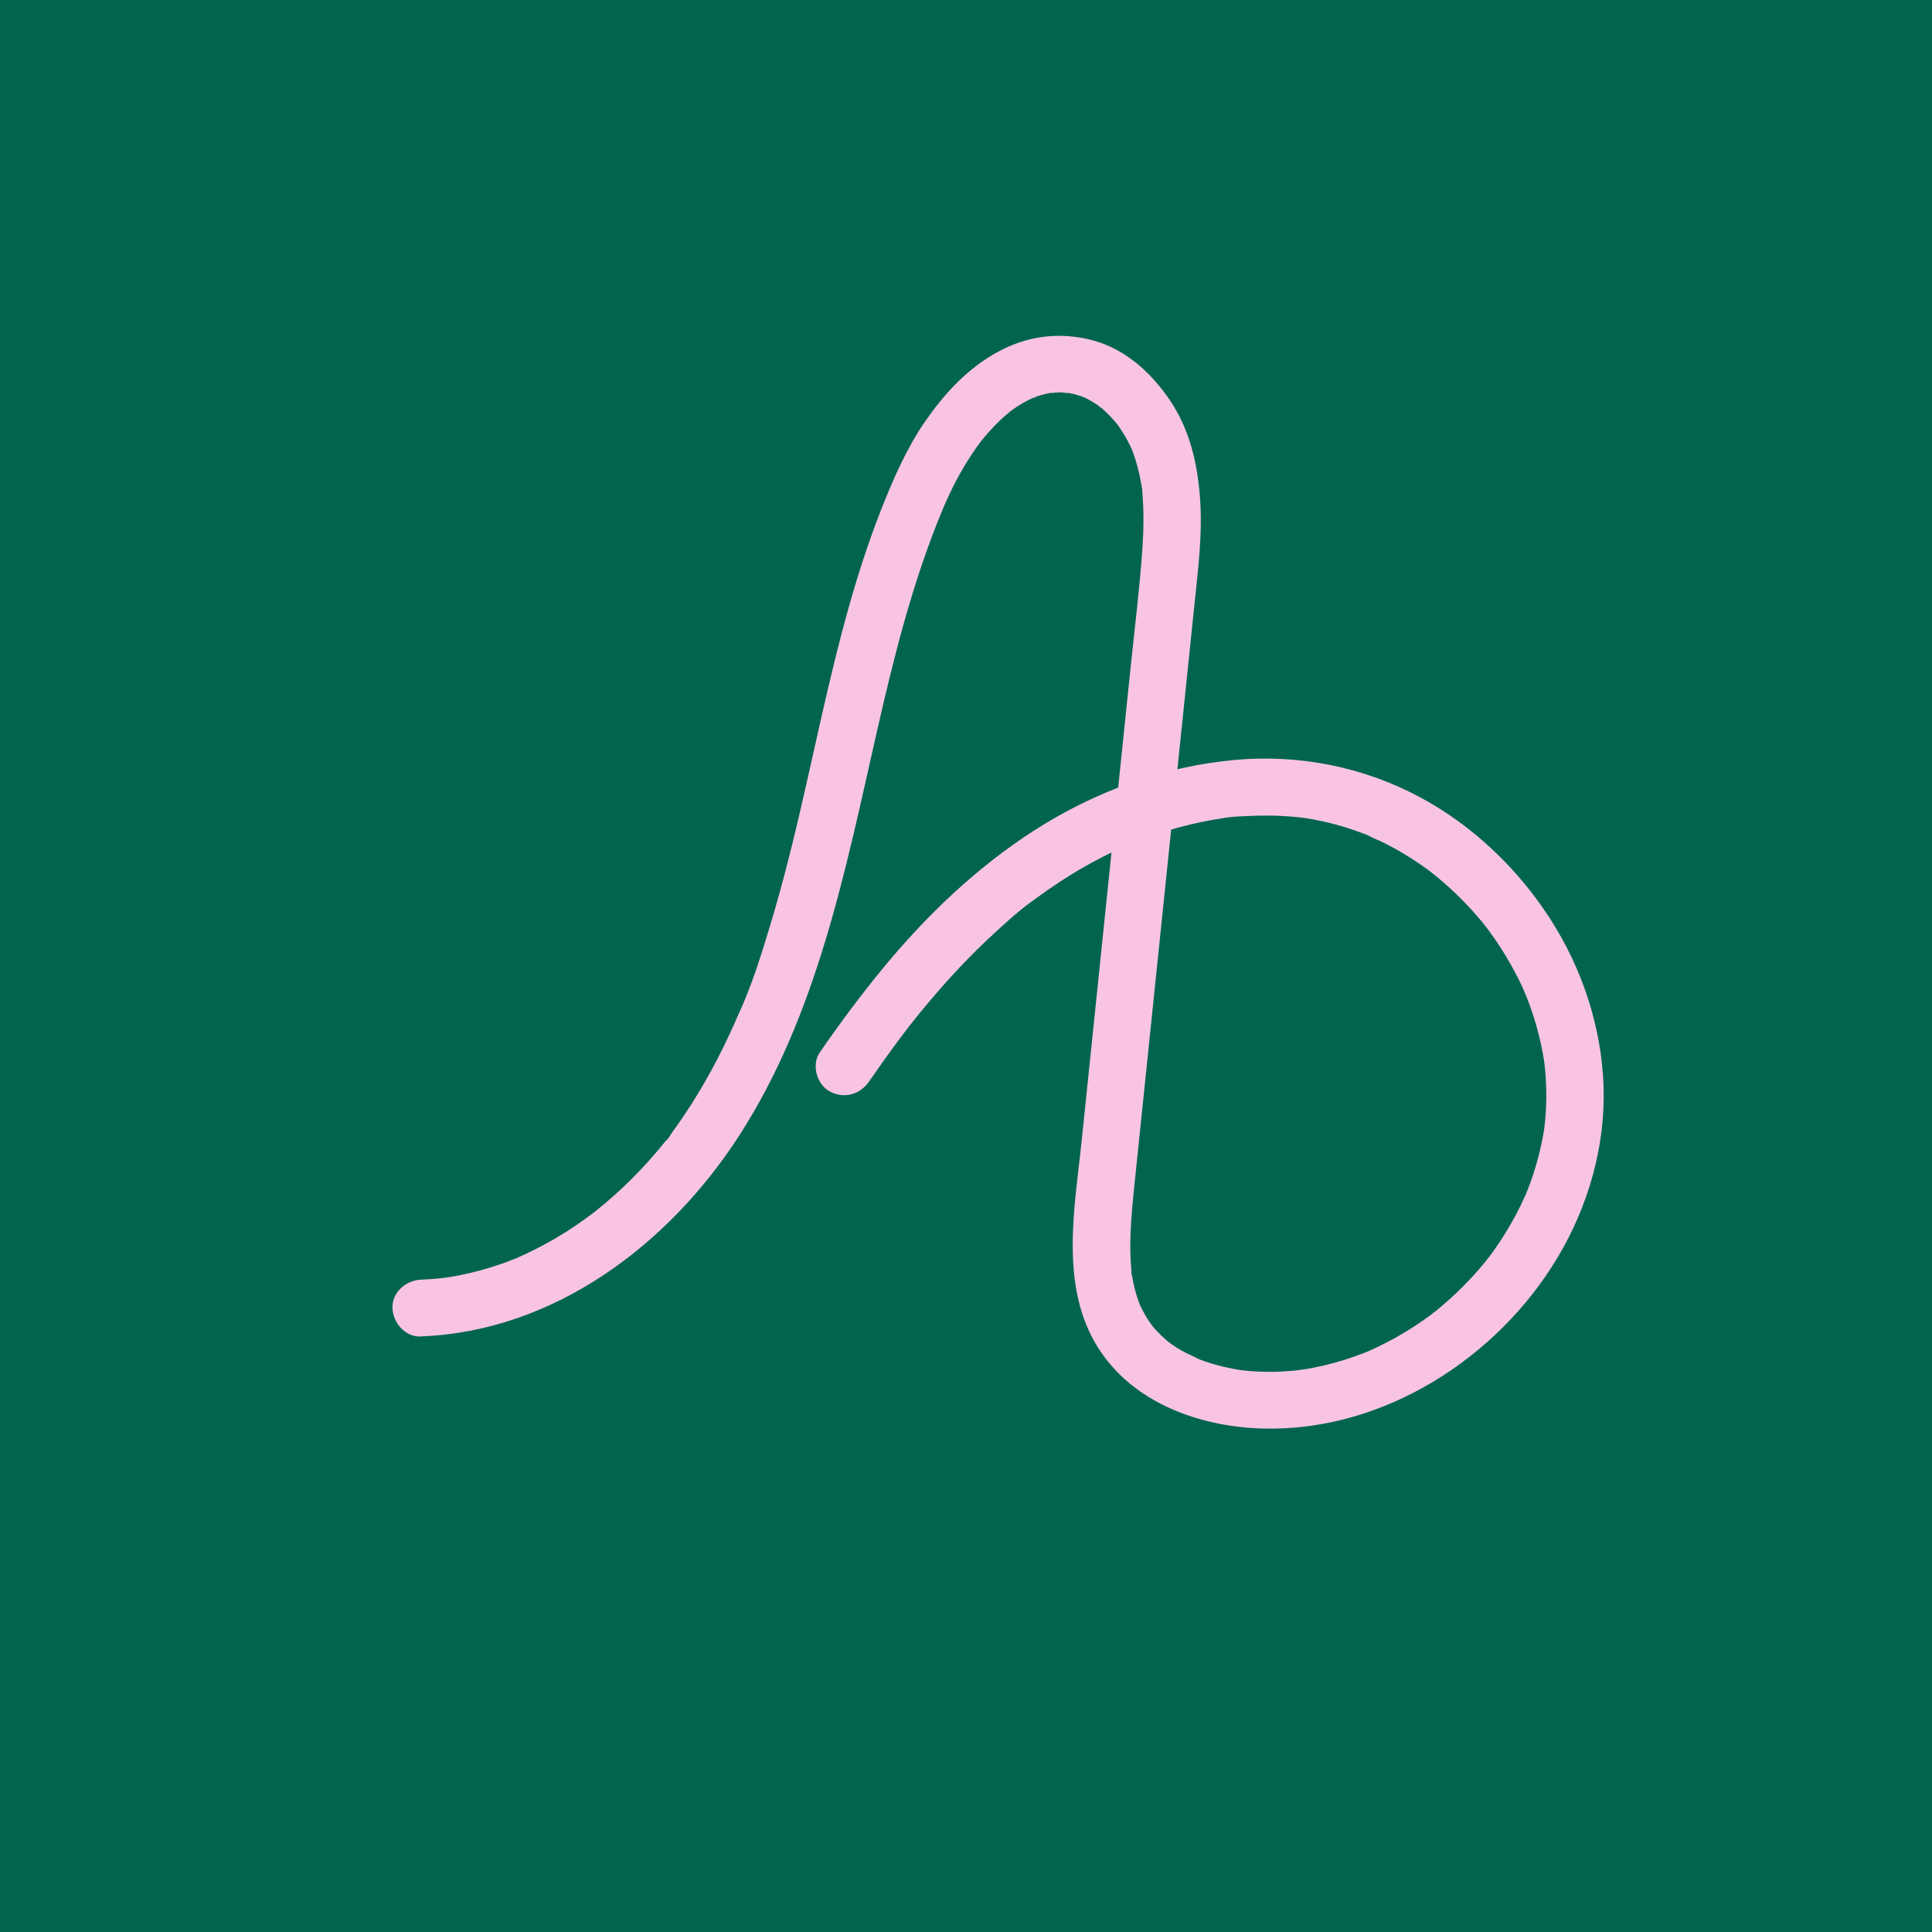
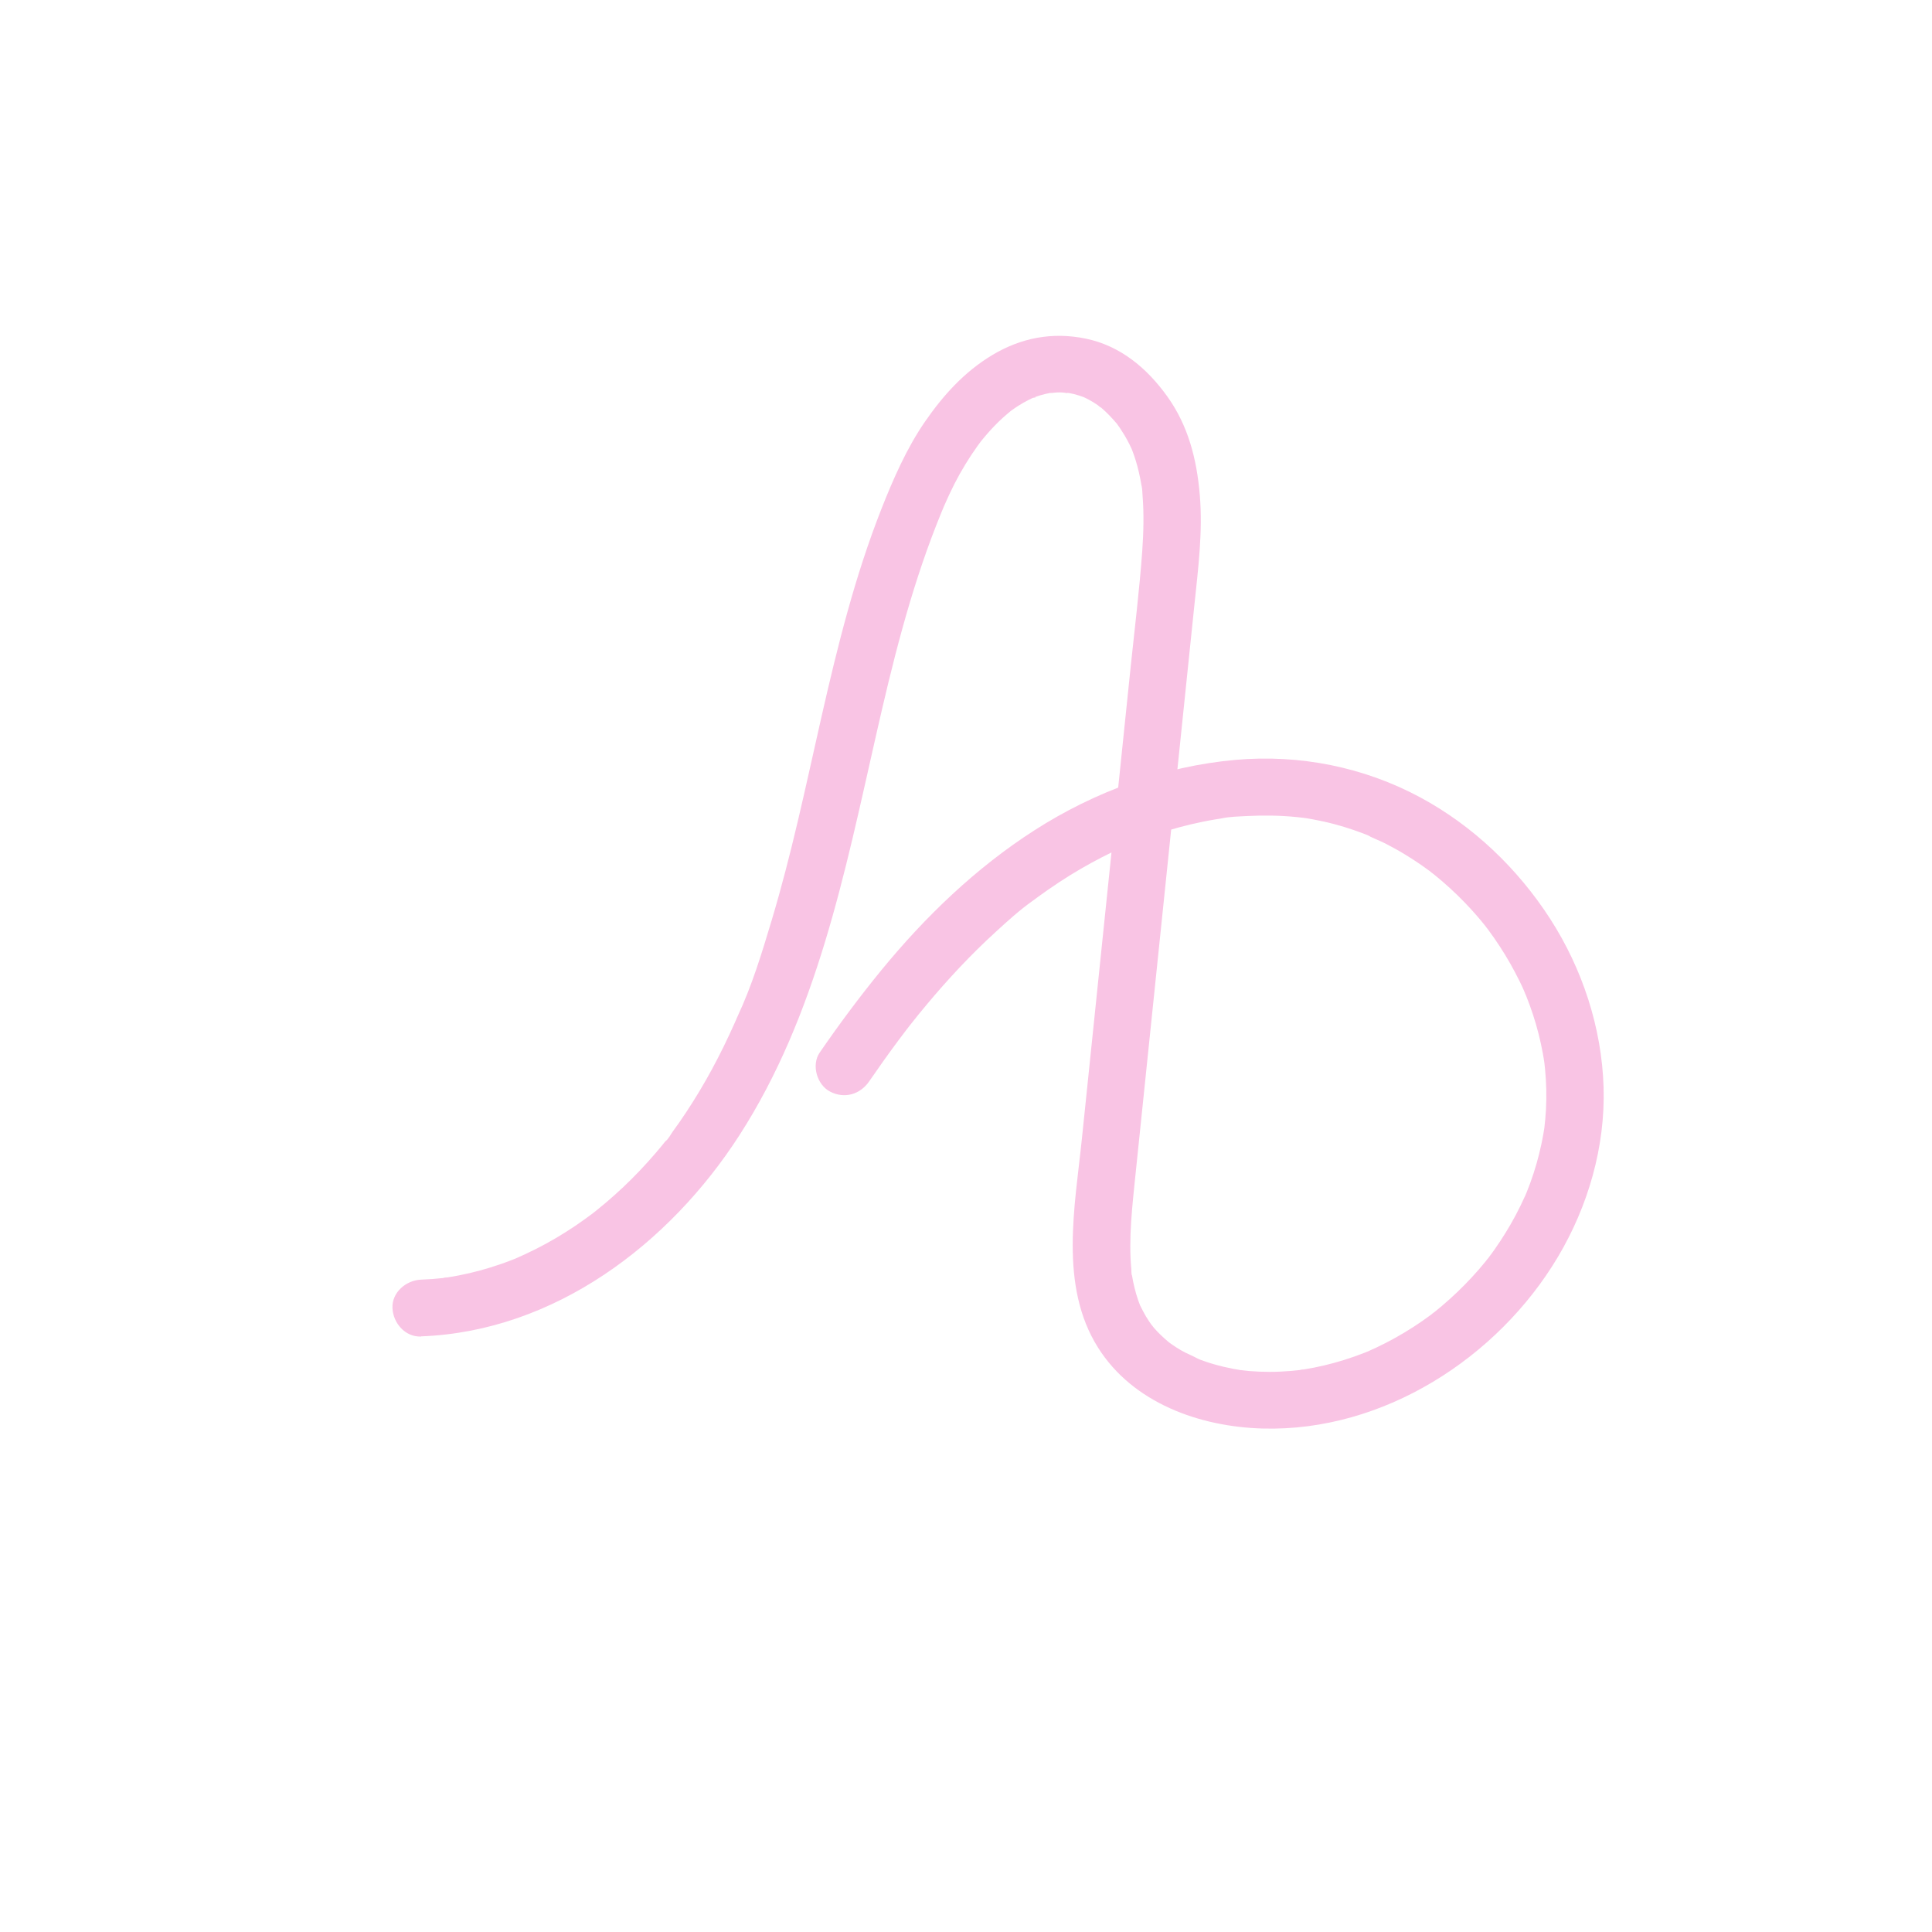
<svg xmlns="http://www.w3.org/2000/svg" width="512" height="512" viewBox="0 0 512 512">
  <g id="670ab39782">
    <path id="Path" fill="#ffffff" stroke="none" d="M 0 0 L 512 0 L 512 512 L 0 512 Z" />
-     <path id="path1" fill="#01654d" stroke="none" d="M 0 0 L 512 0 L 512 512 L 0 512 Z" />
    <path id="logo" fill="#f9c4e4" stroke="none" d="M 111.643 354.148 C 147.039 352.803 177.42 329.63 195.936 300.878 C 216.464 269.022 223.898 231.272 232.142 194.955 C 236.435 176.017 241.083 157.066 248.213 138.958 C 248.643 137.877 249.074 136.796 249.517 135.716 C 249.745 135.175 249.96 134.635 250.188 134.107 C 249.415 135.879 250.214 134.057 250.34 133.768 C 251.164 131.87 252.037 130.01 252.974 128.163 C 254.76 124.682 256.799 121.327 259.079 118.147 C 259.357 117.77 259.636 117.393 259.914 117.016 C 260.902 115.659 258.812 118.361 259.876 117.054 C 260.471 116.338 261.054 115.609 261.675 114.905 C 262.979 113.41 264.372 111.977 265.841 110.645 C 266.5 110.042 267.196 109.477 267.88 108.898 C 269.121 107.855 266.436 109.929 267.74 108.999 C 268.095 108.748 268.45 108.484 268.817 108.232 C 270.362 107.177 271.983 106.234 273.68 105.455 C 274.39 105.128 275.276 105.179 273.427 105.543 C 273.82 105.468 274.238 105.242 274.617 105.103 C 275.415 104.827 276.225 104.601 277.036 104.4 C 277.441 104.299 277.859 104.211 278.277 104.136 C 278.987 104.01 280.076 104.173 277.923 104.148 C 278.911 104.148 279.911 103.972 280.911 103.985 C 281.772 103.985 282.684 104.199 283.533 104.148 C 281.608 104.274 282.494 103.997 283.293 104.148 C 283.736 104.236 284.179 104.324 284.622 104.437 C 285.496 104.651 286.344 104.953 287.205 105.242 C 288.75 105.757 285.597 104.45 287.041 105.166 C 287.573 105.43 288.117 105.681 288.637 105.97 C 289.422 106.398 290.194 106.863 290.929 107.378 C 291.283 107.617 291.651 107.969 292.03 108.157 C 290.371 107.328 291.359 107.642 291.904 108.107 C 293.411 109.401 294.741 110.834 296.032 112.342 C 297.109 113.598 295.032 110.909 295.969 112.266 C 296.235 112.643 296.513 113.02 296.767 113.397 C 297.197 114.038 297.615 114.692 298.008 115.345 C 298.477 116.137 298.92 116.954 299.338 117.783 C 299.54 118.198 299.73 118.612 299.933 119.04 C 300.262 119.781 300.186 119.605 299.717 118.512 C 299.832 118.801 299.945 119.077 300.06 119.366 C 300.781 121.239 301.351 123.161 301.807 125.122 C 302.073 126.265 302.301 127.422 302.491 128.578 C 302.554 128.992 303.06 130.789 302.541 128.904 C 302.744 129.621 302.719 130.5 302.783 131.242 C 303.187 136.155 303.048 141.107 302.707 146.02 C 301.971 156.262 300.706 166.479 299.642 176.695 L 286.724 301.67 C 284.862 319.741 280.646 340.727 290.992 357.138 C 300.237 371.803 317.916 378.125 334.683 378.577 C 366.559 379.432 396.902 359.891 412.833 333.149 C 420.887 319.64 425.447 303.857 424.965 288.11 C 424.484 272.364 419.355 256.744 410.794 243.474 C 402.233 230.203 390.392 218.856 376.411 211.329 C 361.442 203.261 344.384 199.868 327.414 201.376 C 308.43 203.06 290.118 209.783 274.136 220.038 C 258.61 230.002 245.199 242.921 233.56 257.121 C 227.798 264.159 222.378 271.46 217.224 278.949 C 214.982 282.217 216.489 287.457 219.947 289.267 C 223.796 291.29 227.95 290.046 230.344 286.565 C 232.889 282.87 235.486 279.2 238.17 275.607 C 238.816 274.74 239.462 273.885 240.12 273.031 C 240.45 272.603 240.766 272.163 241.108 271.749 C 239.841 273.294 241.02 271.862 241.248 271.573 C 242.691 269.738 244.16 267.916 245.667 266.132 C 251.303 259.396 257.318 252.949 263.802 247.03 C 266.943 244.153 270.172 241.199 273.655 238.736 C 272.009 239.905 273.528 238.837 273.832 238.611 C 274.263 238.284 274.693 237.97 275.124 237.656 C 275.998 237.015 276.871 236.399 277.758 235.783 C 279.683 234.451 281.633 233.156 283.621 231.925 C 287.306 229.651 291.118 227.564 295.032 225.68 C 296.007 225.215 296.995 224.75 297.983 224.31 C 298.477 224.084 298.983 223.87 299.477 223.656 C 301.199 222.902 297.919 224.272 299.667 223.581 C 301.858 222.714 304.036 221.872 306.265 221.131 C 310.355 219.76 314.534 218.617 318.777 217.763 C 319.828 217.549 320.891 217.348 321.955 217.172 C 322.488 217.084 323.019 216.996 323.551 216.921 C 323.995 216.858 325.767 216.431 323.665 216.896 C 325.894 216.406 328.351 216.38 330.618 216.255 C 334.911 216.028 339.216 216.104 343.497 216.519 C 344.029 216.569 344.574 216.632 345.105 216.695 C 346.98 216.883 343.358 216.418 345.232 216.695 C 346.144 216.833 347.068 216.971 347.98 217.147 C 349.88 217.499 351.779 217.914 353.654 218.416 C 355.376 218.869 357.086 219.396 358.77 219.974 C 359.606 220.263 360.455 220.565 361.277 220.879 C 361.696 221.043 362.101 221.206 362.518 221.369 C 363.063 221.583 364.177 222.312 362.341 221.294 C 363.874 222.148 365.596 222.752 367.166 223.556 C 368.889 224.436 370.573 225.365 372.219 226.371 C 373.739 227.288 375.233 228.256 376.703 229.273 C 377.437 229.776 378.159 230.304 378.868 230.832 C 379.286 231.146 380.362 232.176 378.754 230.731 C 379.197 231.121 379.691 231.46 380.147 231.837 C 382.92 234.074 385.567 236.499 388.049 239.051 C 389.291 240.332 390.493 241.652 391.659 243.009 C 392.241 243.688 392.811 244.366 393.368 245.07 C 393.673 245.447 394.546 246.754 393.292 244.944 C 393.634 245.435 394.014 245.887 394.369 246.365 C 396.496 249.229 398.447 252.221 400.207 255.311 C 401.081 256.858 401.916 258.428 402.702 260.024 C 403.095 260.816 403.474 261.62 403.829 262.437 C 404.006 262.839 404.158 263.266 404.361 263.656 C 403.284 261.557 404.247 263.392 404.449 263.908 C 405.767 267.2 406.868 270.568 407.742 273.998 C 408.172 275.707 408.553 277.441 408.869 279.175 C 409.034 280.043 409.16 280.922 409.3 281.789 C 409.553 283.411 409.084 279.904 409.261 281.538 C 409.325 282.128 409.401 282.707 409.452 283.297 C 409.794 286.829 409.882 290.385 409.705 293.929 C 409.616 295.701 409.439 297.46 409.236 299.22 C 409.046 300.853 409.528 297.347 409.261 298.968 C 409.185 299.408 409.122 299.835 409.046 300.275 C 408.869 301.293 408.679 302.298 408.464 303.303 C 407.729 306.746 406.755 310.139 405.551 313.457 C 405.248 314.286 404.93 315.104 404.602 315.92 C 404.436 316.323 404.247 316.724 404.095 317.139 C 404.855 315.028 404.361 316.485 404.158 316.95 C 403.373 318.697 402.537 320.419 401.638 322.103 C 399.966 325.232 398.104 328.248 396.066 331.139 C 395.559 331.868 395.027 332.583 394.495 333.287 C 394.179 333.702 393.14 334.77 394.596 333.174 C 394.305 333.501 394.04 333.878 393.761 334.217 C 392.545 335.712 391.291 337.17 389.974 338.578 C 387.505 341.242 384.871 343.755 382.098 346.105 C 381.477 346.633 380.843 347.148 380.21 347.663 C 379.869 347.94 379.488 348.192 379.159 348.493 C 380.767 347.035 379.704 348.078 379.273 348.392 C 377.728 349.536 376.145 350.642 374.524 351.685 C 371.421 353.683 368.179 355.493 364.836 357.076 C 364.165 357.39 363.494 357.704 362.823 357.993 C 362.354 358.195 360.872 358.697 363.012 357.931 C 362.594 358.081 362.19 358.27 361.784 358.433 C 359.998 359.136 358.187 359.778 356.352 360.355 C 352.831 361.462 349.221 362.329 345.574 362.907 C 345.144 362.982 344.687 363.007 344.257 363.108 C 346.499 362.593 345.093 362.994 344.51 363.07 C 343.776 363.158 343.028 363.233 342.294 363.297 C 340.356 363.459 338.406 363.56 336.469 363.56 C 334.645 363.56 332.834 363.484 331.01 363.334 C 330.098 363.258 329.187 363.108 328.287 363.045 C 330.606 363.196 329.048 363.146 328.503 363.045 C 327.908 362.944 327.3 362.844 326.704 362.731 C 324.995 362.404 323.298 362.002 321.627 361.512 C 320.829 361.285 320.044 361.034 319.258 360.758 C 318.828 360.607 318.41 360.456 317.992 360.305 C 317.384 360.079 315.801 359.086 317.725 360.23 C 316.218 359.338 314.509 358.735 312.99 357.842 C 312.23 357.402 311.495 356.937 310.773 356.435 C 310.419 356.183 310.064 355.932 309.709 355.681 C 309.076 355.203 309.241 355.342 310.203 356.071 C 309.976 355.894 309.747 355.706 309.532 355.518 C 308.202 354.399 306.949 353.193 305.797 351.886 C 305.543 351.597 305.264 351.12 304.96 350.881 C 305.061 350.956 306.049 352.376 305.353 351.371 C 304.758 350.529 304.175 349.687 303.644 348.794 C 303.111 347.902 302.668 346.96 302.187 346.043 C 301.376 344.446 302.744 347.626 302.137 345.954 C 301.959 345.477 301.769 344.999 301.604 344.509 C 300.882 342.398 300.363 340.237 299.996 338.038 L 299.92 337.522 C 299.793 336.68 299.818 336.844 299.984 337.987 C 299.793 337.749 299.844 336.743 299.818 336.441 C 299.717 335.398 299.654 334.356 299.603 333.312 C 299.515 331.201 299.527 329.09 299.603 326.966 C 299.768 322.493 300.224 318.032 300.68 313.583 L 313.344 191.109 L 316.51 160.484 C 317.51 150.808 318.777 141.019 317.967 131.28 C 317.156 121.54 314.838 112.744 309.355 105.078 C 303.871 97.413 296.779 91.619 287.775 89.747 C 278.771 87.875 270.463 89.596 262.979 94.082 C 255.495 98.569 249.909 104.839 245.135 111.739 C 240.361 118.638 236.714 126.919 233.535 134.999 C 230.052 143.859 227.152 152.919 224.607 162.08 C 219.503 180.415 215.805 199.076 211.436 217.586 C 209.359 226.384 207.118 235.155 204.522 243.826 C 201.925 252.497 199.279 261.206 195.479 269.311 C 196.328 267.488 195.53 269.198 195.378 269.537 C 195.163 270.04 194.935 270.542 194.72 271.045 C 194.277 272.05 193.82 273.056 193.352 274.048 C 192.352 276.21 191.3 278.346 190.211 280.458 C 188.198 284.366 186.02 288.198 183.676 291.918 C 182.511 293.765 181.308 295.588 180.067 297.385 C 179.51 298.189 178.953 298.968 178.37 299.76 C 177.788 300.551 177.117 301.909 176.319 302.487 L 176.901 301.733 C 176.699 301.984 176.496 302.248 176.293 302.499 C 175.989 302.877 175.685 303.266 175.369 303.643 C 174.85 304.271 174.33 304.899 173.799 305.515 C 172.418 307.124 171 308.707 169.531 310.24 C 166.719 313.206 163.743 316.02 160.628 318.66 C 159.881 319.288 159.133 319.916 158.361 320.532 C 157.981 320.834 157.588 321.135 157.209 321.45 C 155.854 322.53 158.589 320.432 157.209 321.462 C 155.638 322.631 154.068 323.774 152.447 324.868 C 149.091 327.13 145.608 329.191 141.986 331.013 C 140.264 331.893 138.504 332.684 136.743 333.476 C 135.173 334.167 138.377 332.835 136.781 333.463 C 136.338 333.639 135.882 333.815 135.439 333.991 C 134.54 334.343 133.641 334.67 132.729 334.984 C 129.094 336.253 125.384 337.259 121.597 338 C 120.647 338.188 119.698 338.352 118.748 338.503 C 118.279 338.578 117.773 338.59 117.317 338.716 C 119.381 338.163 118.026 338.615 117.418 338.691 C 115.493 338.904 113.556 339.043 111.605 339.118 C 107.641 339.269 103.817 342.473 104.007 346.658 C 104.184 350.617 107.35 354.362 111.605 354.198 L 111.643 354.148 Z" />
  </g>
</svg>